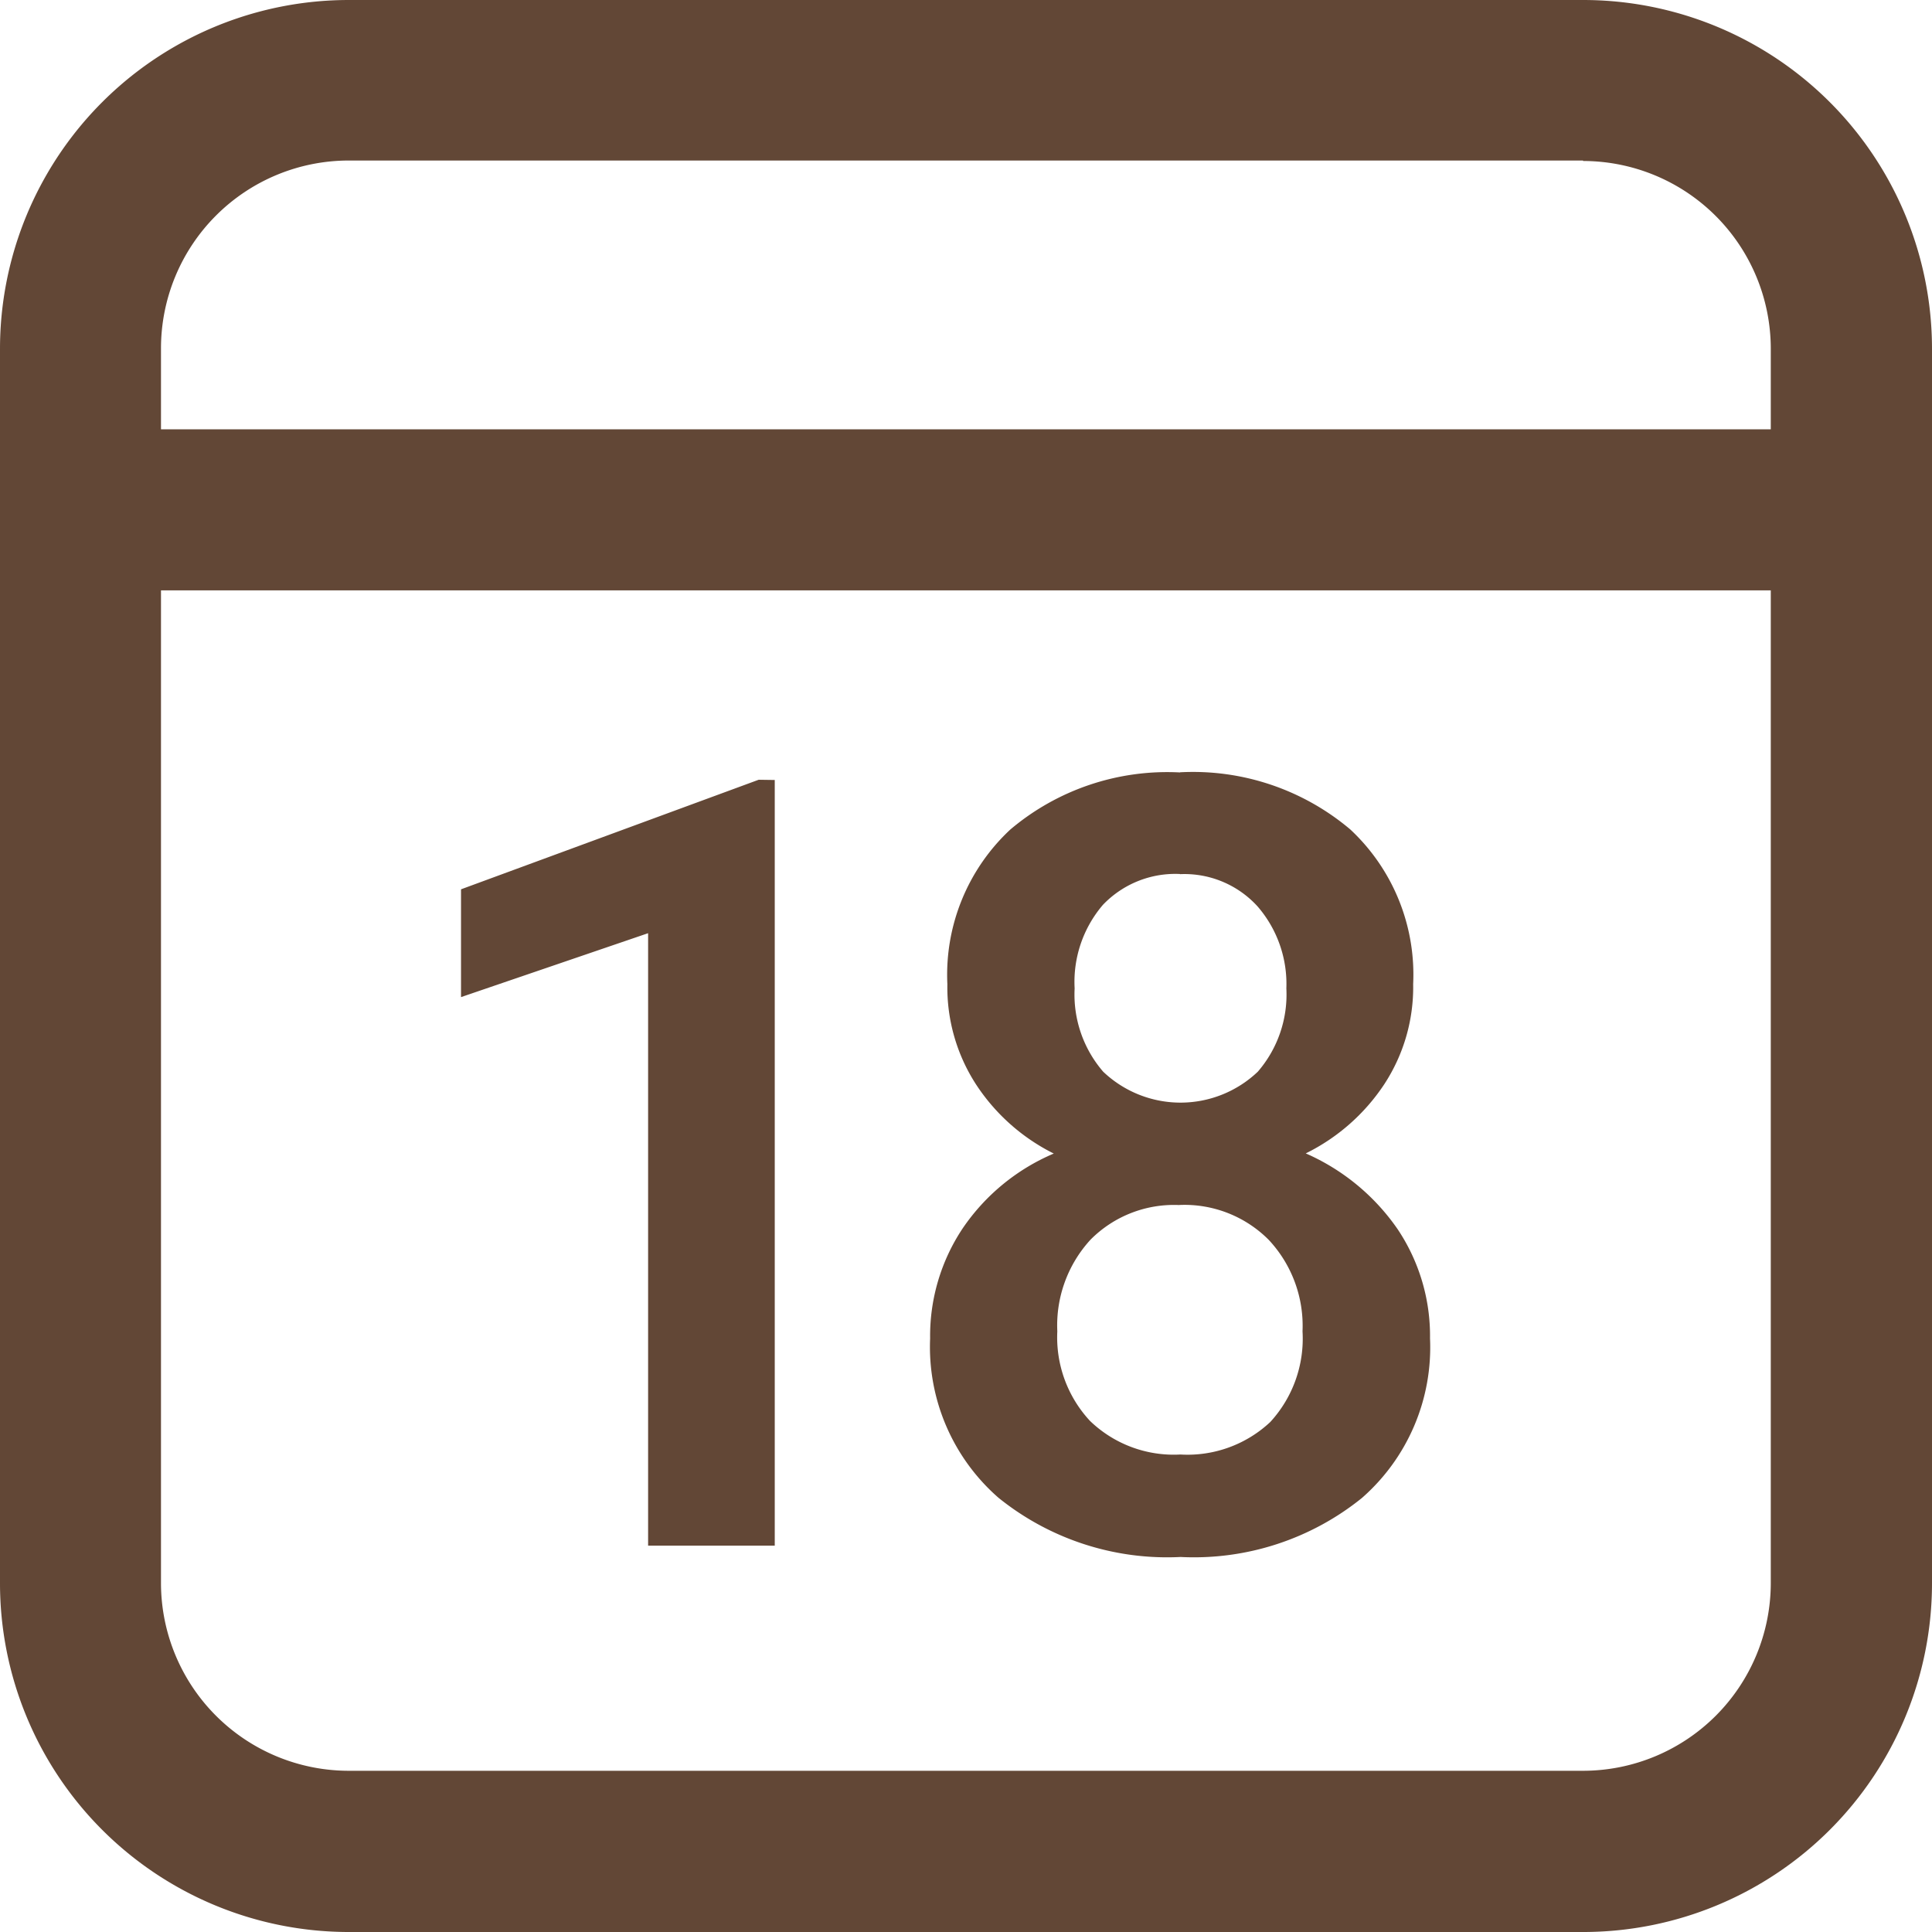
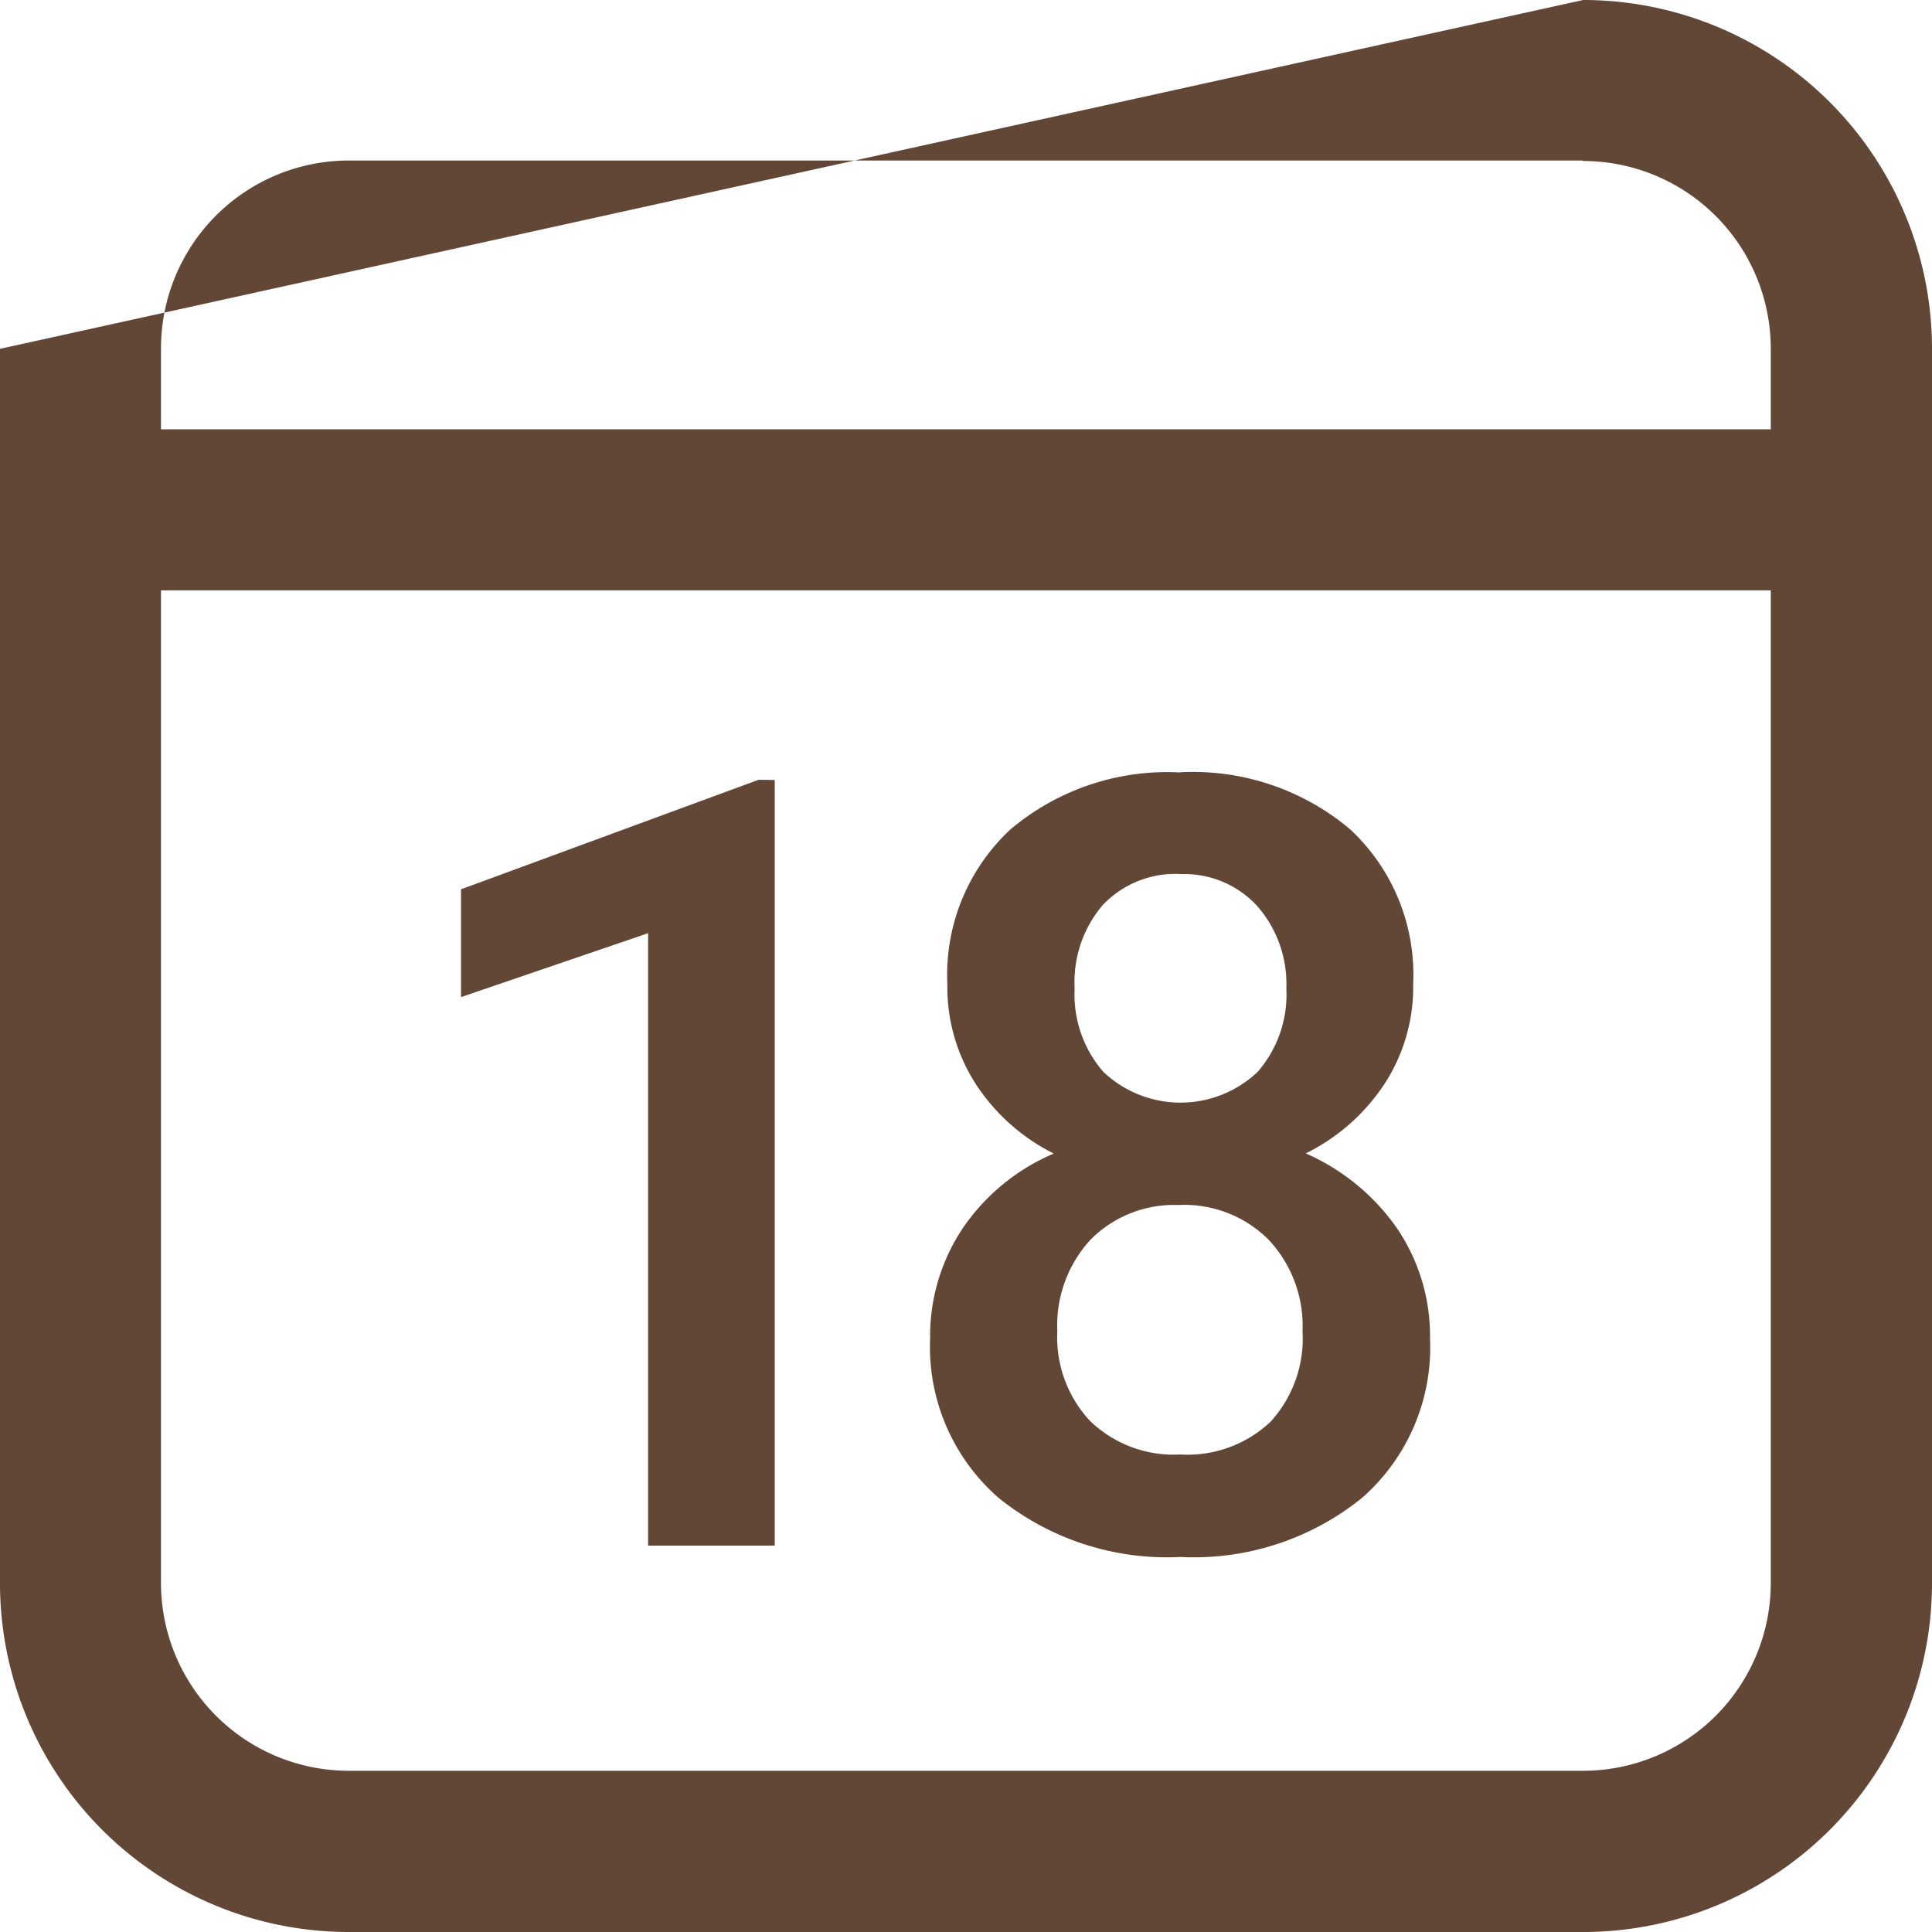
<svg xmlns="http://www.w3.org/2000/svg" width="25.094" height="25.094" viewBox="0 0 25.094 25.094">
-   <path id="ico_periodo" d="M20.563,0a4.531,4.531,0,0,1,4.531,4.531V20.563a4.531,4.531,0,0,1-4.531,4.531H4.531A4.531,4.531,0,0,1,0,20.563V4.531A4.531,4.531,0,0,1,4.531,0ZM23,7.668H2.091v12.9A2.44,2.44,0,0,0,4.531,23H20.563A2.44,2.44,0,0,0,23,20.563Zm-7.674,2.363a3.166,3.166,0,0,1,2.212.742,2.578,2.578,0,0,1,.817,2.008,2.3,2.3,0,0,1-.374,1.3,2.6,2.6,0,0,1-1.021.9,2.828,2.828,0,0,1,1.195.987,2.49,2.49,0,0,1,.419,1.416,2.6,2.6,0,0,1-.885,2.073,3.473,3.473,0,0,1-2.355.766,3.487,3.487,0,0,1-2.365-.769,2.6,2.6,0,0,1-.888-2.069,2.519,2.519,0,0,1,.422-1.429,2.711,2.711,0,0,1,1.184-.973,2.582,2.582,0,0,1-1.011-.9,2.319,2.319,0,0,1-.371-1.3,2.578,2.578,0,0,1,.817-2.008,3.156,3.156,0,0,1,2.206-.742Zm-5.263.1v9.945H8.418V12.121l-2.43.83v-1.4l3.866-1.423Zm5.256,5.521a1.527,1.527,0,0,0-1.154.449,1.646,1.646,0,0,0-.432,1.191,1.594,1.594,0,0,0,.425,1.164,1.566,1.566,0,0,0,1.174.436,1.571,1.571,0,0,0,1.167-.422,1.6,1.6,0,0,0,.419-1.178,1.634,1.634,0,0,0-.439-1.188,1.543,1.543,0,0,0-1.161-.453Zm.007-4.3a1.3,1.3,0,0,0-1,.4,1.539,1.539,0,0,0-.368,1.086,1.532,1.532,0,0,0,.371,1.082,1.456,1.456,0,0,0,2.008,0,1.532,1.532,0,0,0,.371-1.082,1.538,1.538,0,0,0-.374-1.065,1.284,1.284,0,0,0-1.007-.419Zm5.235-9.267H4.531a2.44,2.44,0,0,0-2.44,2.44V5.576H23V4.531A2.44,2.44,0,0,0,20.563,2.091Z" fill="#624736" />
+   <path id="ico_periodo" d="M20.563,0a4.531,4.531,0,0,1,4.531,4.531V20.563a4.531,4.531,0,0,1-4.531,4.531H4.531A4.531,4.531,0,0,1,0,20.563V4.531ZM23,7.668H2.091v12.9A2.44,2.44,0,0,0,4.531,23H20.563A2.44,2.44,0,0,0,23,20.563Zm-7.674,2.363a3.166,3.166,0,0,1,2.212.742,2.578,2.578,0,0,1,.817,2.008,2.3,2.3,0,0,1-.374,1.3,2.6,2.6,0,0,1-1.021.9,2.828,2.828,0,0,1,1.195.987,2.49,2.49,0,0,1,.419,1.416,2.6,2.6,0,0,1-.885,2.073,3.473,3.473,0,0,1-2.355.766,3.487,3.487,0,0,1-2.365-.769,2.6,2.6,0,0,1-.888-2.069,2.519,2.519,0,0,1,.422-1.429,2.711,2.711,0,0,1,1.184-.973,2.582,2.582,0,0,1-1.011-.9,2.319,2.319,0,0,1-.371-1.3,2.578,2.578,0,0,1,.817-2.008,3.156,3.156,0,0,1,2.206-.742Zm-5.263.1v9.945H8.418V12.121l-2.43.83v-1.4l3.866-1.423Zm5.256,5.521a1.527,1.527,0,0,0-1.154.449,1.646,1.646,0,0,0-.432,1.191,1.594,1.594,0,0,0,.425,1.164,1.566,1.566,0,0,0,1.174.436,1.571,1.571,0,0,0,1.167-.422,1.6,1.6,0,0,0,.419-1.178,1.634,1.634,0,0,0-.439-1.188,1.543,1.543,0,0,0-1.161-.453Zm.007-4.3a1.3,1.3,0,0,0-1,.4,1.539,1.539,0,0,0-.368,1.086,1.532,1.532,0,0,0,.371,1.082,1.456,1.456,0,0,0,2.008,0,1.532,1.532,0,0,0,.371-1.082,1.538,1.538,0,0,0-.374-1.065,1.284,1.284,0,0,0-1.007-.419Zm5.235-9.267H4.531a2.44,2.44,0,0,0-2.44,2.44V5.576H23V4.531A2.44,2.44,0,0,0,20.563,2.091Z" fill="#624736" />
</svg>